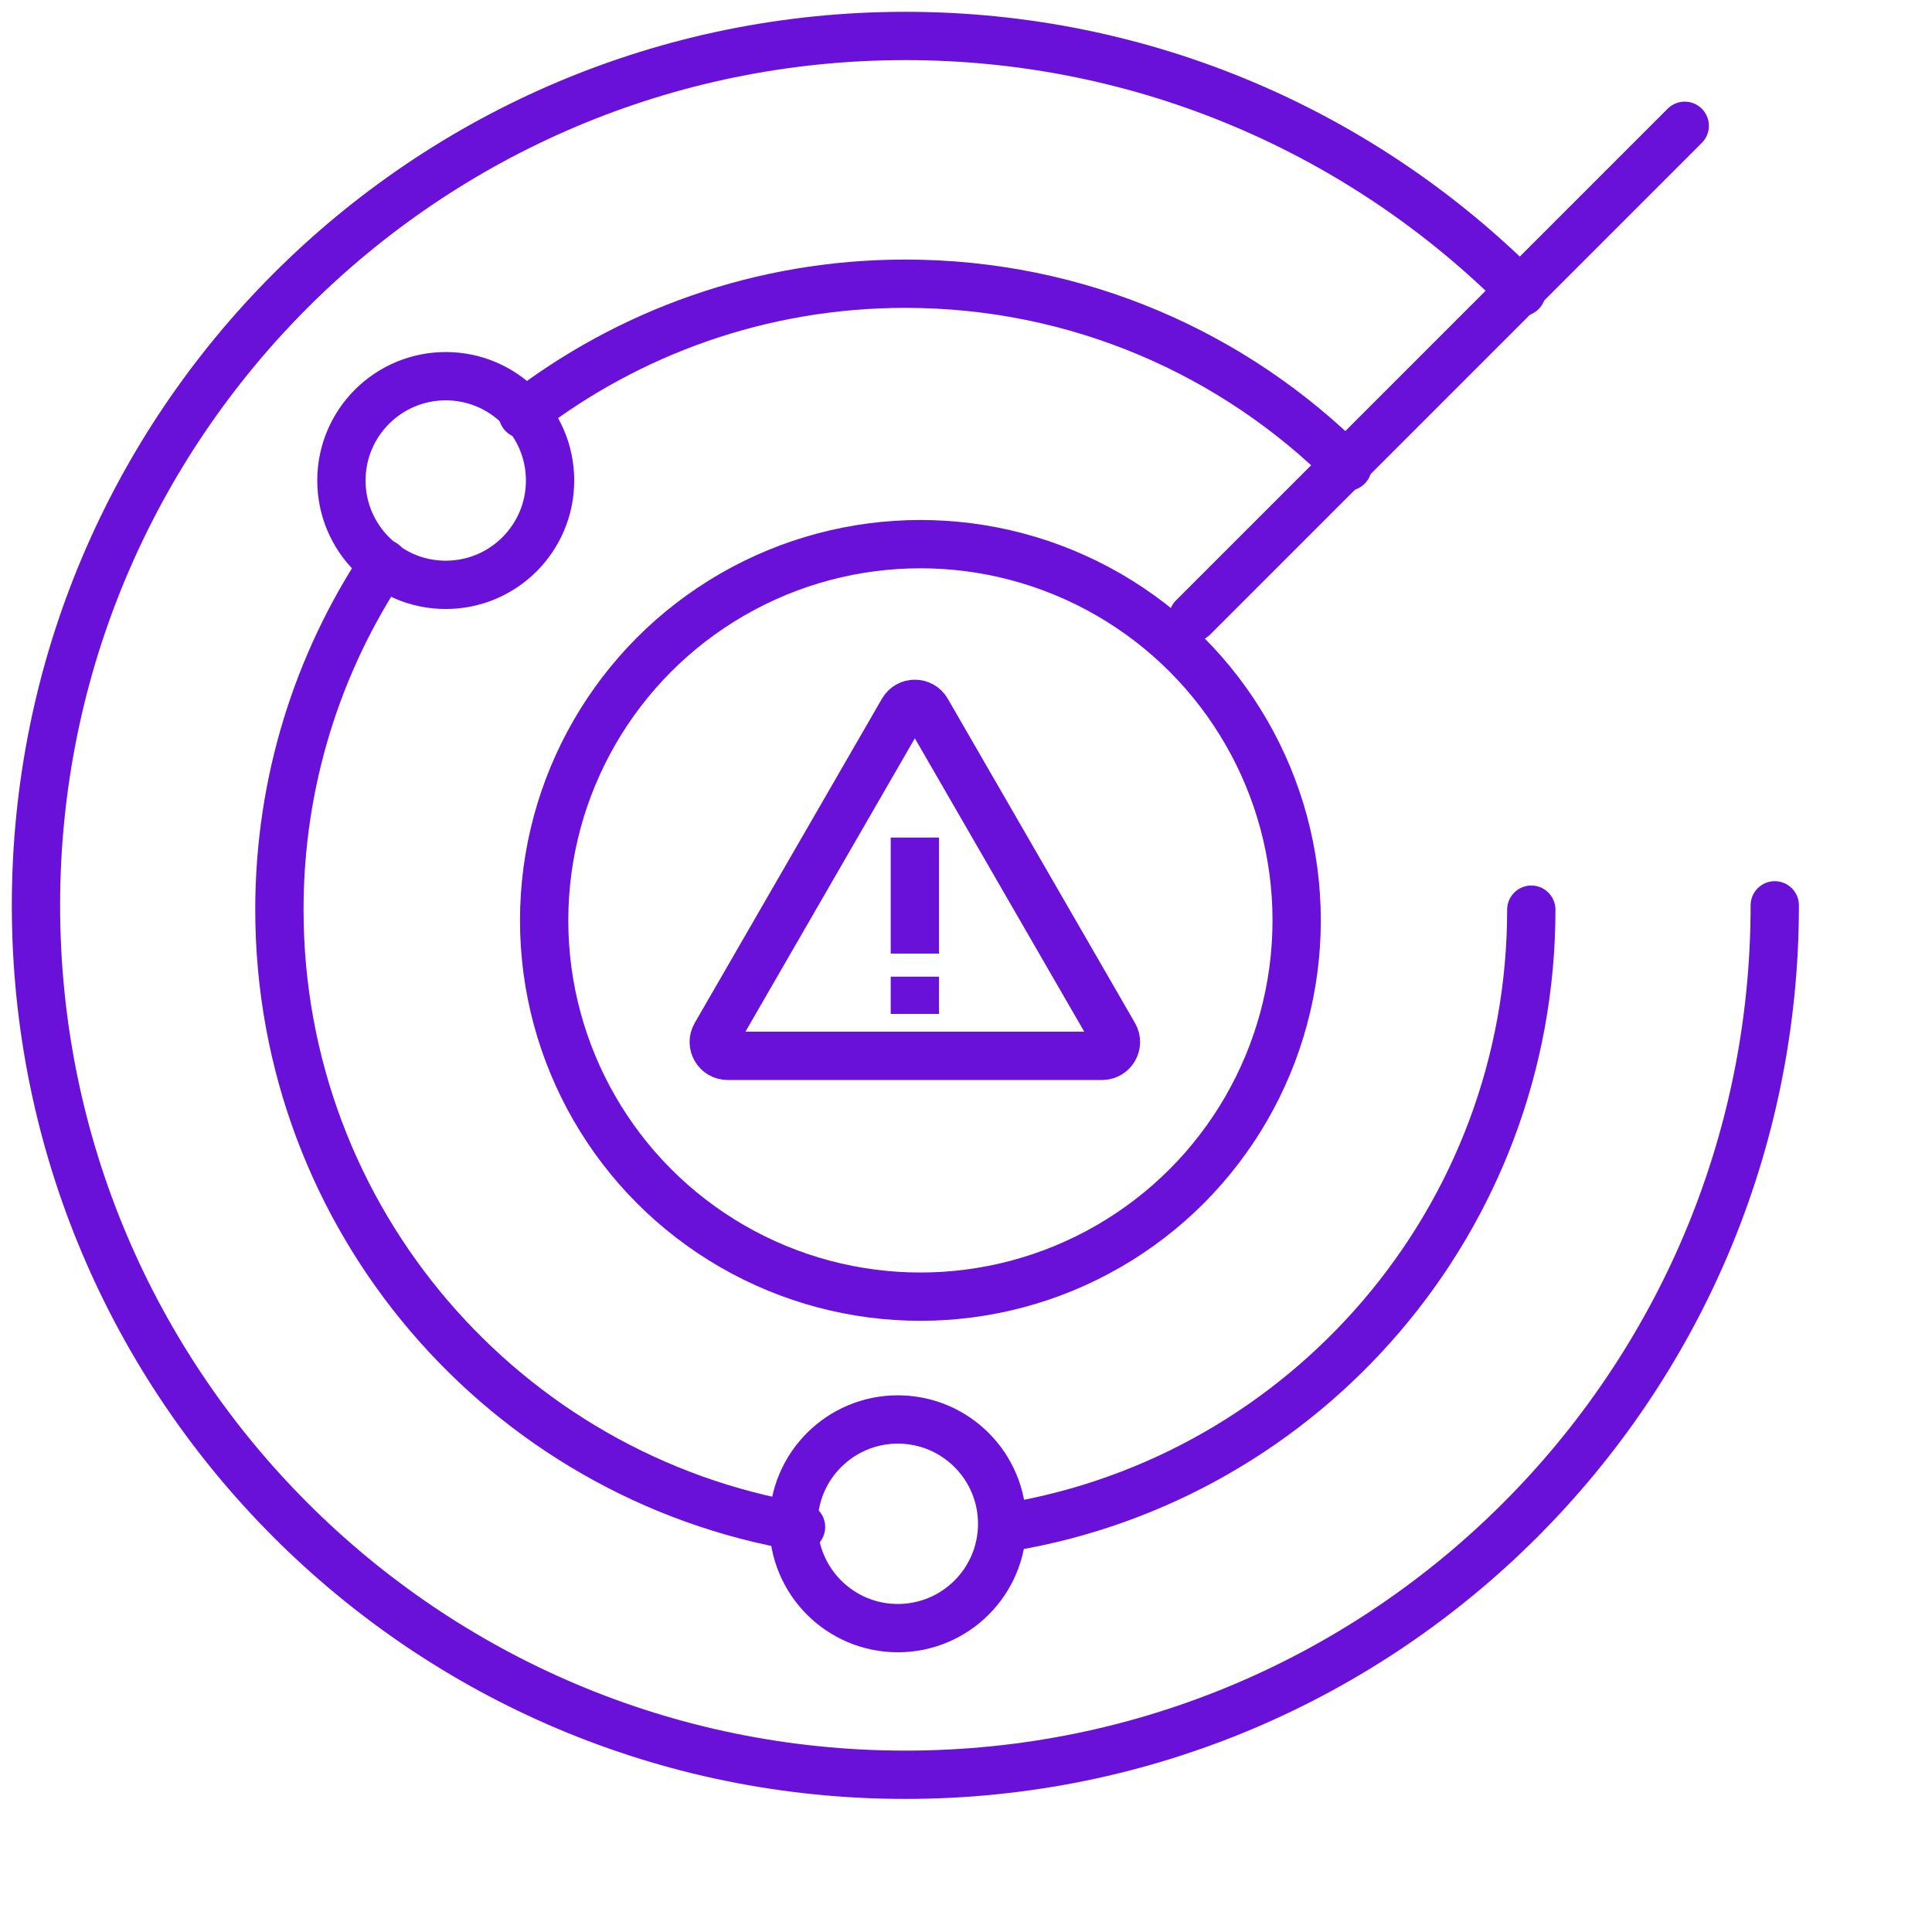
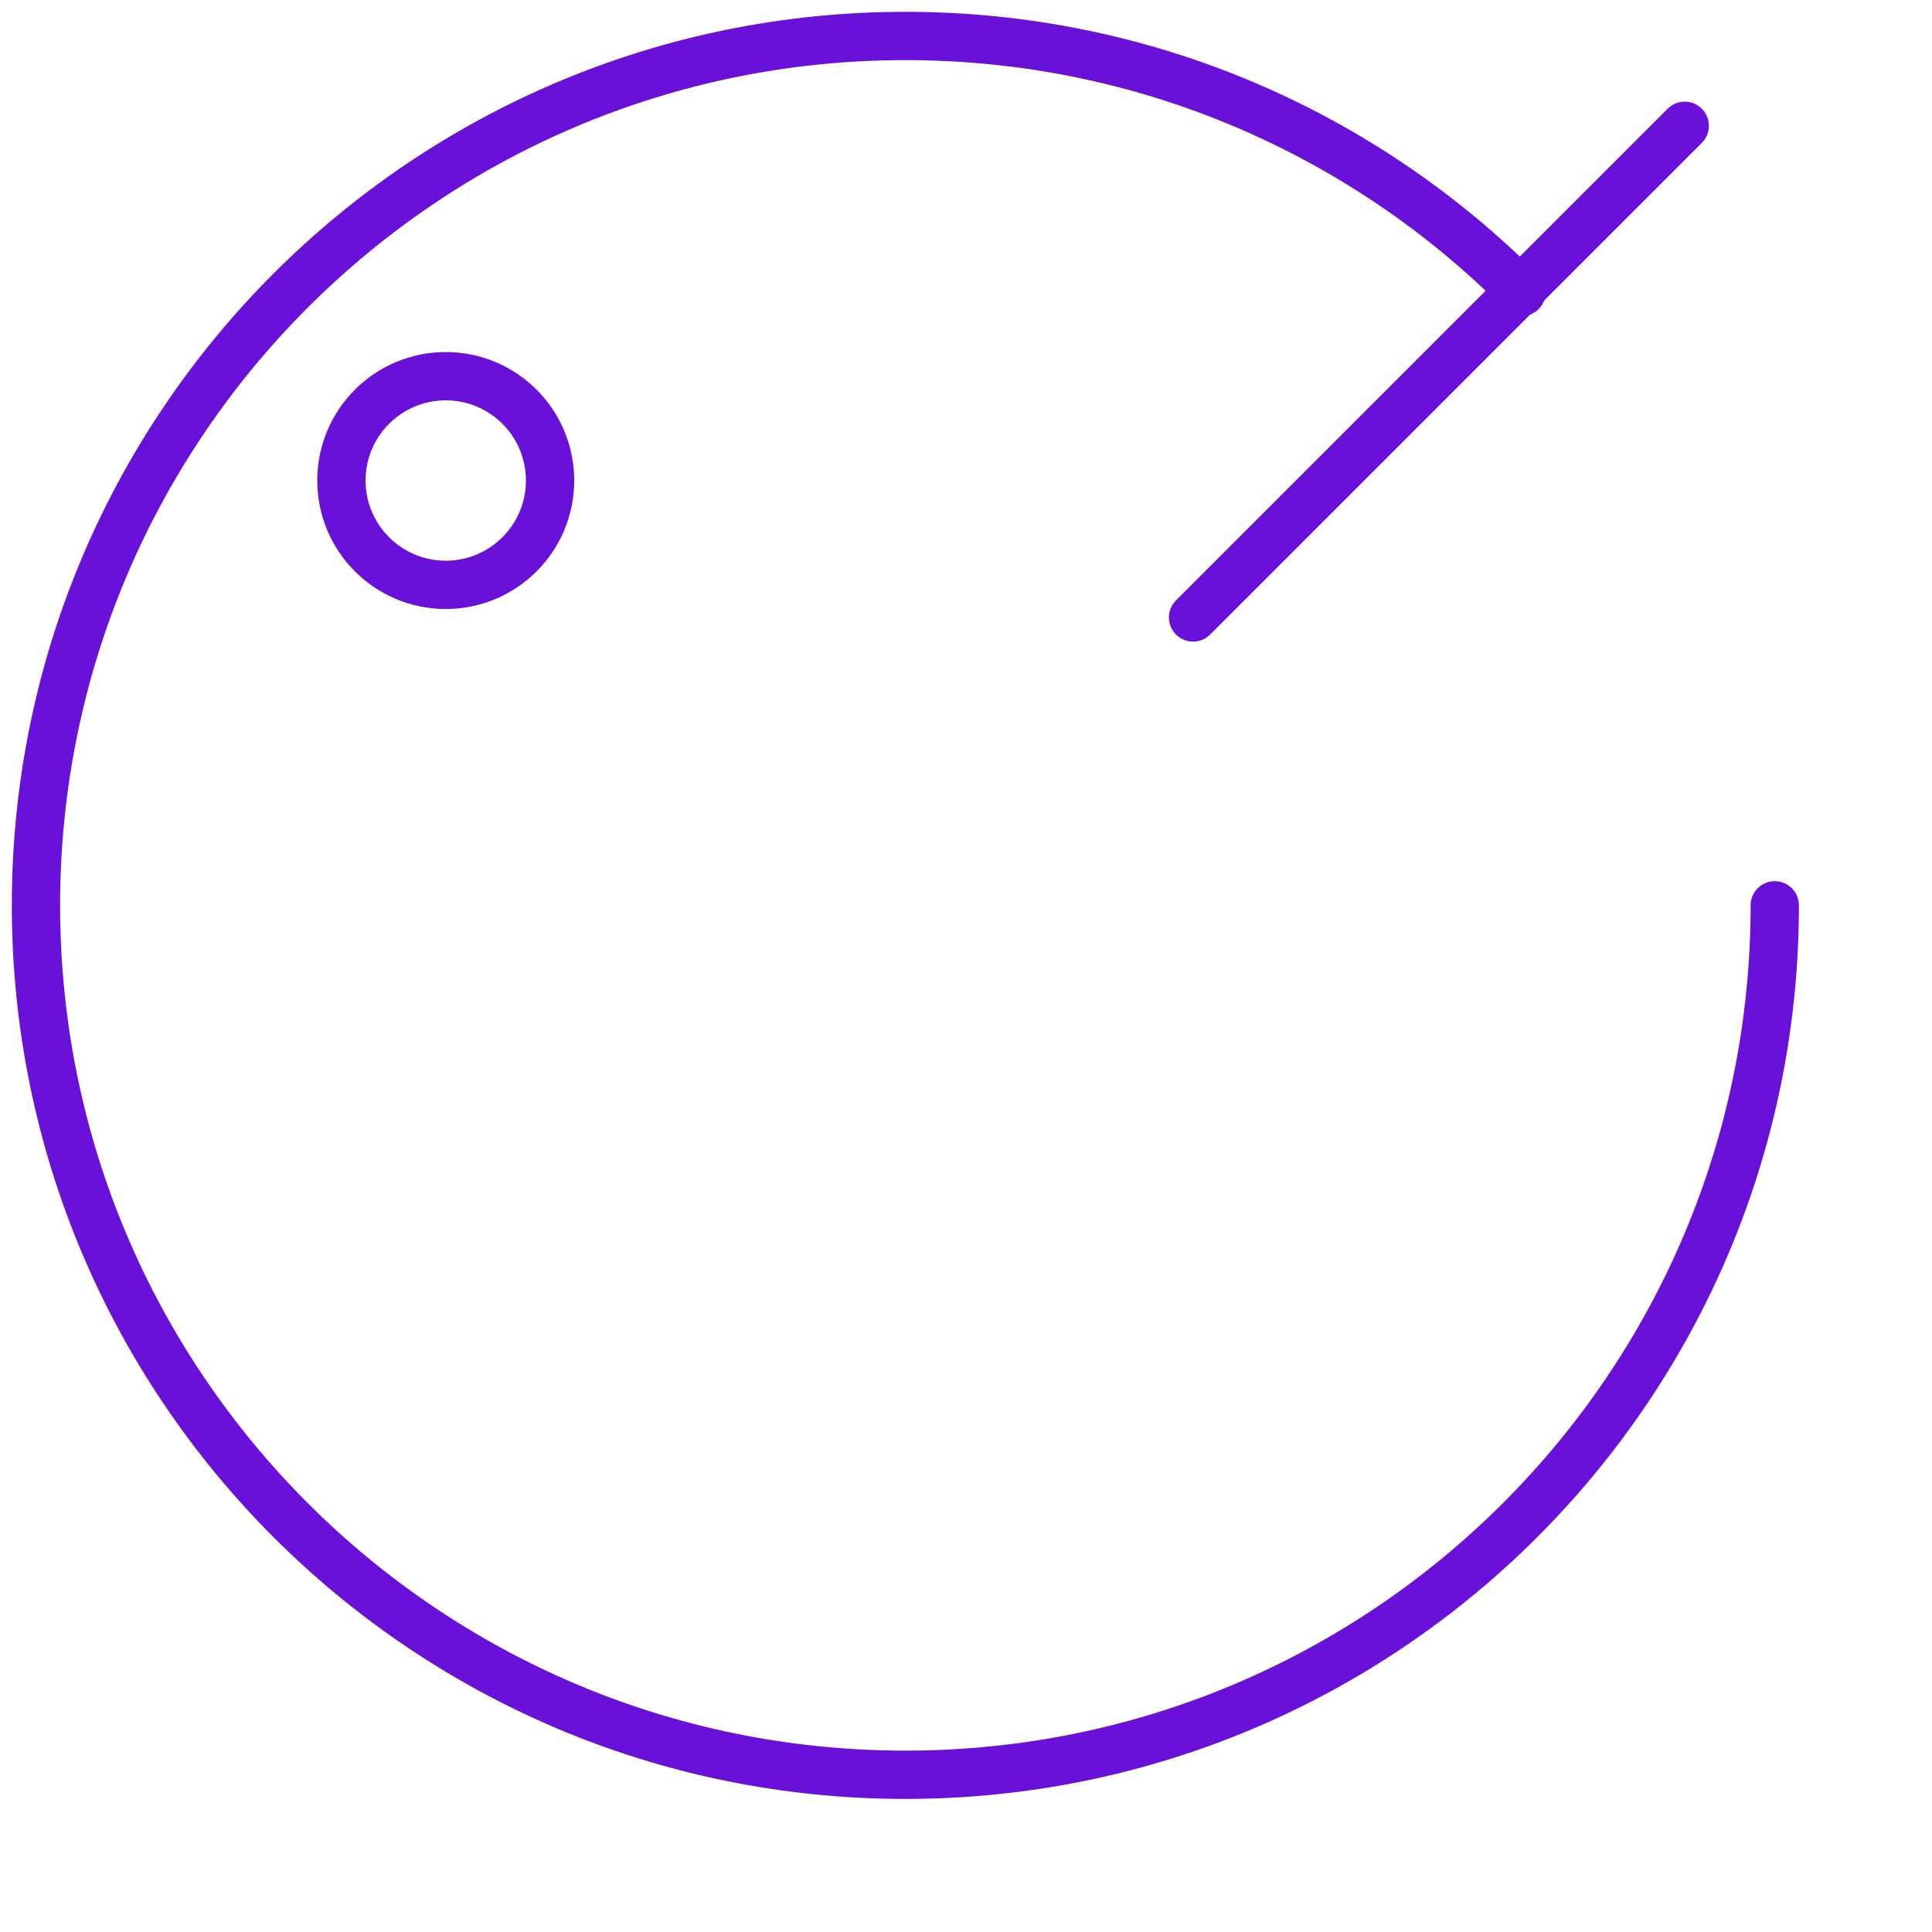
<svg xmlns="http://www.w3.org/2000/svg" width="60" height="60" viewBox="0 0 60 60" fill="none">
  <path d="M37.052 19.176L52.321 3.907" stroke="#6910D9" stroke-width="1.5" stroke-linecap="round" />
  <circle cx="13.843" cy="14.923" r="3.24" stroke="#6910D9" stroke-width="1.5" />
-   <circle cx="27.883" cy="47.323" r="3.24" stroke="#6910D9" stroke-width="1.5" />
-   <circle cx="28.584" cy="28.584" r="11.685" stroke="#6910D9" stroke-width="1.5" />
-   <path d="M28.039 22.074C28.204 21.787 28.619 21.787 28.784 22.074L34.599 32.145C34.764 32.432 34.557 32.79 34.226 32.79H22.597C22.266 32.79 22.059 32.432 22.224 32.145L28.039 22.074Z" stroke="#6910D9" stroke-width="1.5" stroke-miterlimit="10" stroke-linejoin="round" />
-   <path d="M28.412 26.011L28.412 29.615M28.412 31.488L28.412 30.332" stroke="#6910D9" stroke-width="1.5" stroke-miterlimit="10" stroke-linejoin="round" />
-   <path d="M47.556 28.251C47.556 37.883 40.551 45.88 31.357 47.422M16.236 12.862C19.522 10.322 23.643 8.811 28.116 8.811C33.478 8.811 38.333 10.982 41.85 14.492M11.916 17.501C9.869 20.58 8.677 24.276 8.677 28.251C8.677 37.883 15.682 45.88 24.877 47.422" stroke="#6910D9" stroke-width="1.5" stroke-linecap="round" />
  <path d="M55.117 28.116C55.117 43.028 43.028 55.117 28.116 55.117C13.205 55.117 1.117 43.028 1.117 28.116C1.117 13.205 13.205 1.117 28.116 1.117C35.595 1.117 42.364 4.157 47.253 9.069" stroke="#6910D9" stroke-width="1.5" stroke-linecap="round" />
</svg>